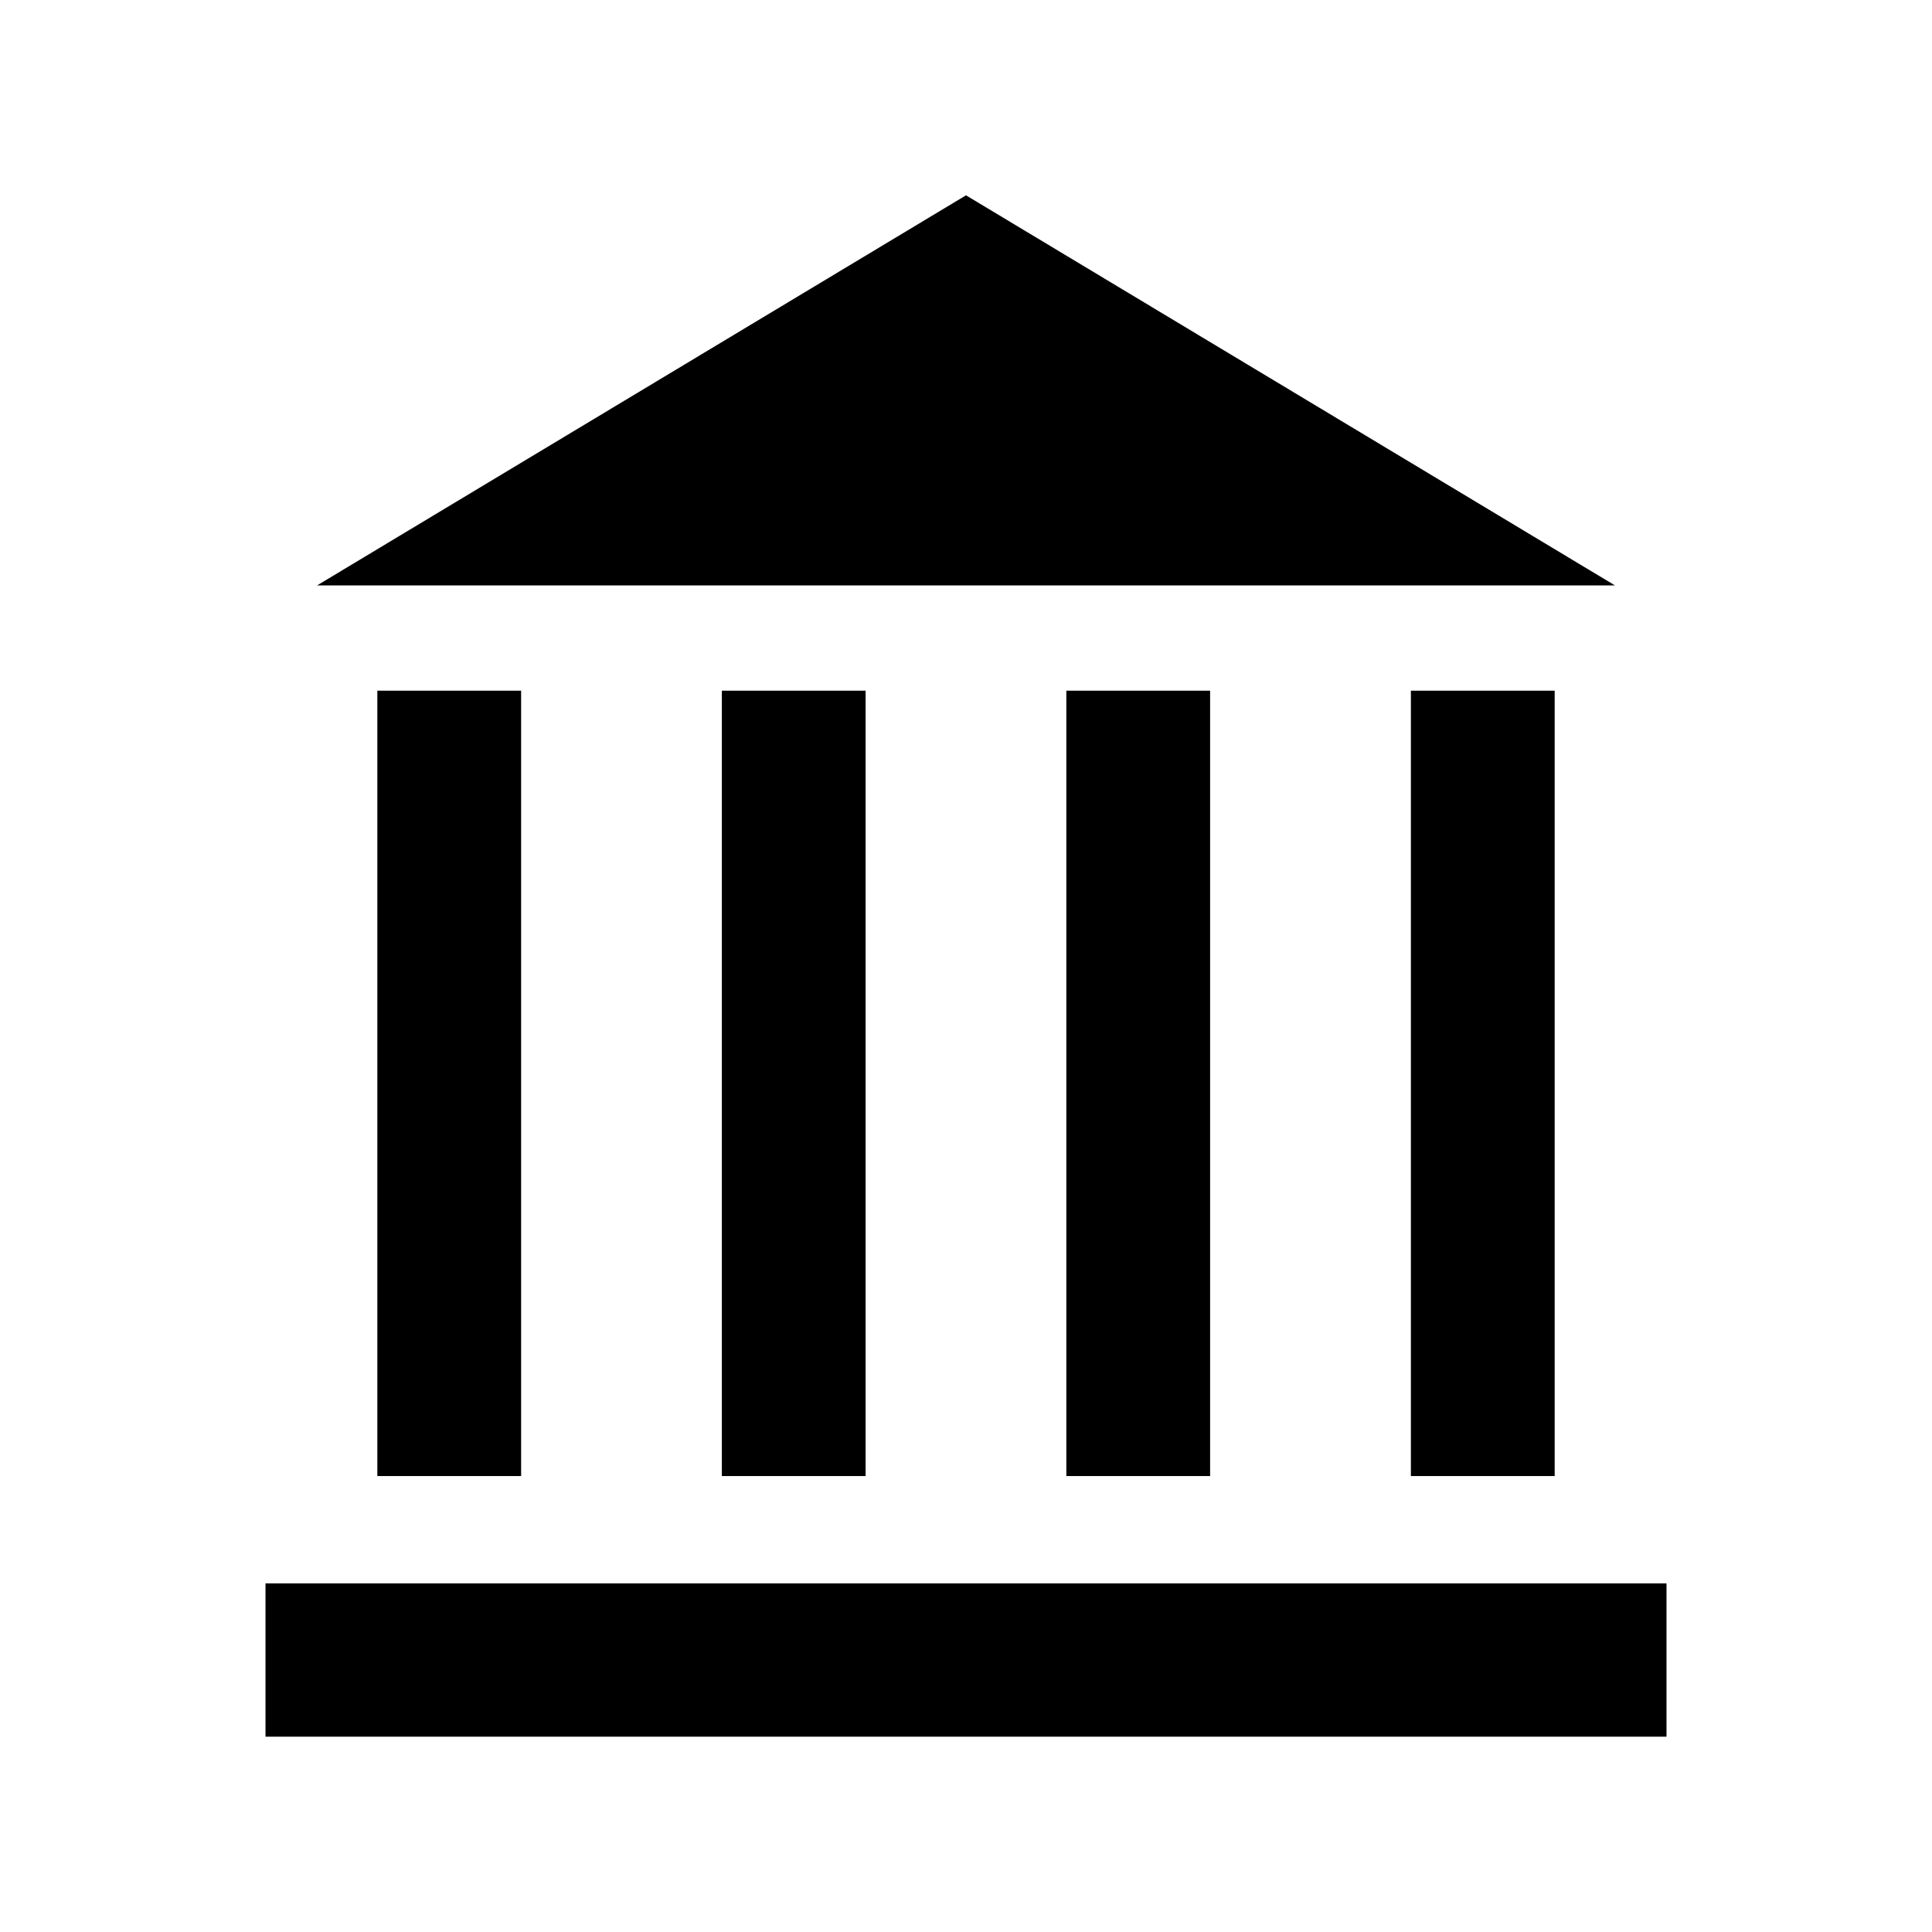
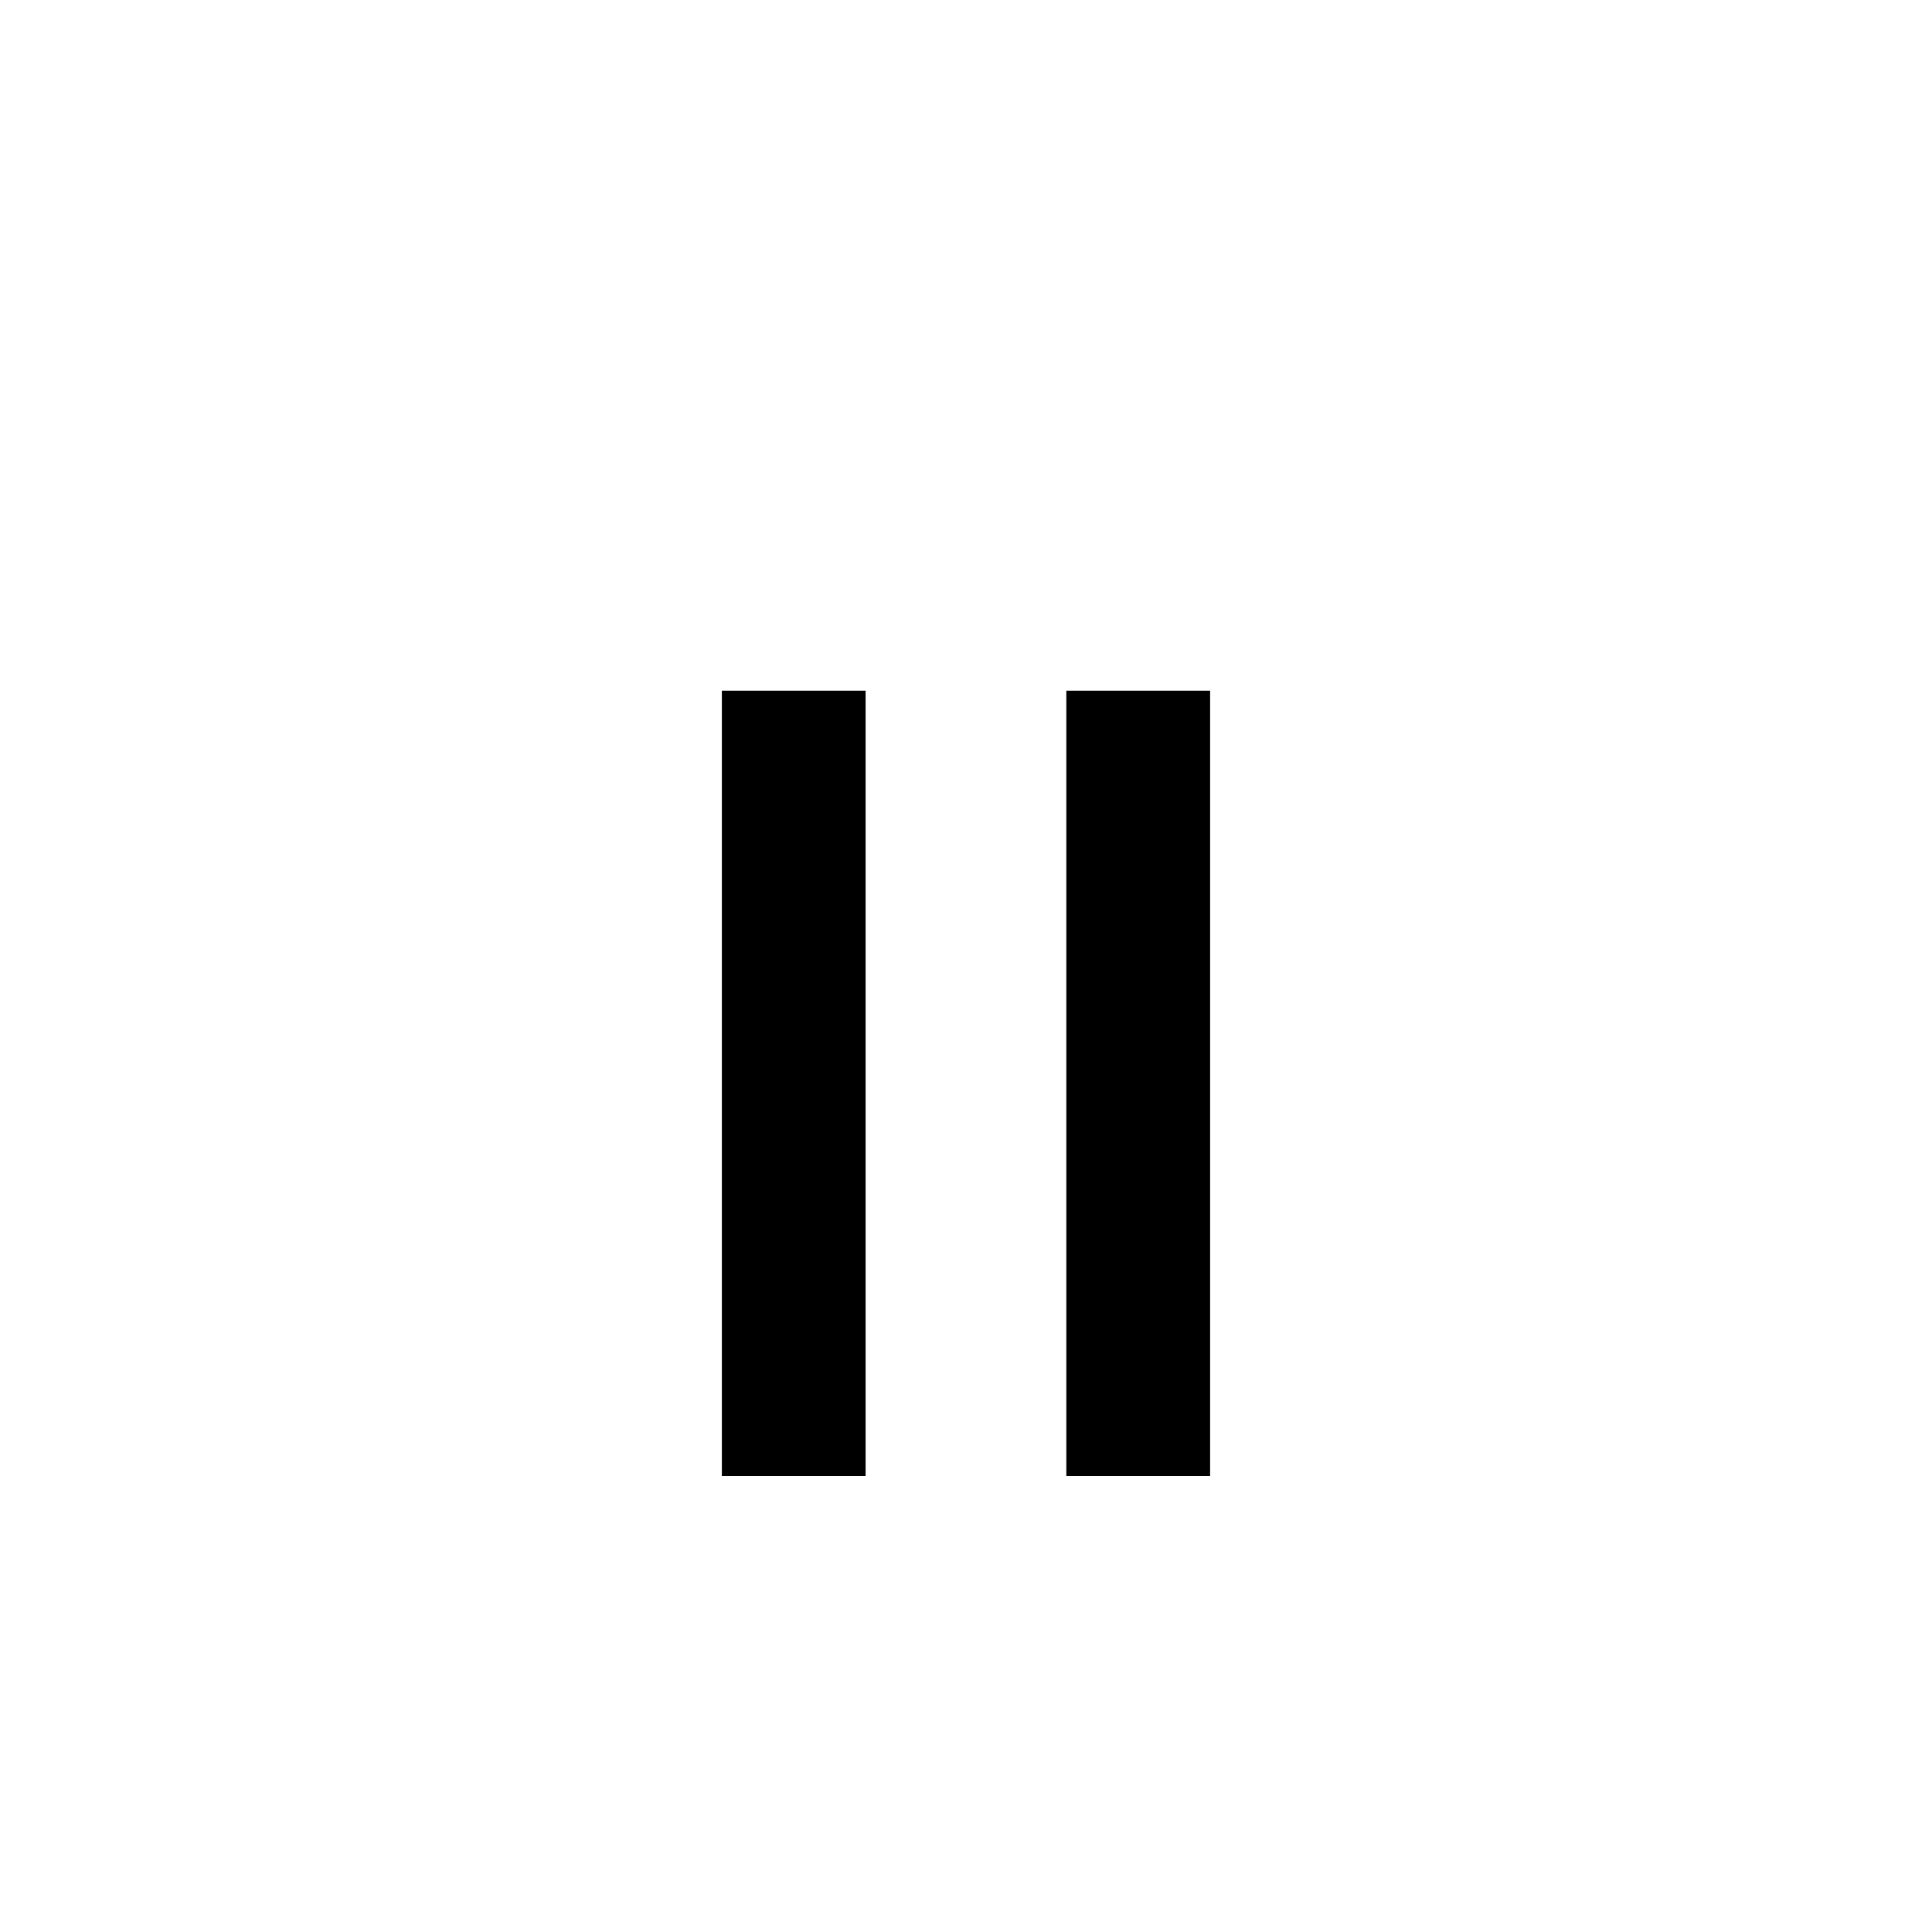
<svg xmlns="http://www.w3.org/2000/svg" fill="#000000" width="800px" height="800px" version="1.1" viewBox="144 144 512 512">
  <g>
-     <path d="m244 327.04h38.102v208.13h-38.102z" />
    <path d="m335.3 327.04h38.094v208.13h-38.094z" />
    <path d="m426.59 327.04h38.102v208.13h-38.102z" />
-     <path d="m517.9 327.04h38.105v208.13h-38.105z" />
-     <path d="m400 195.76-171.97 103.38h343.95z" />
-     <path d="m214.36 563.61h371.28v40.629h-371.28z" />
  </g>
</svg>